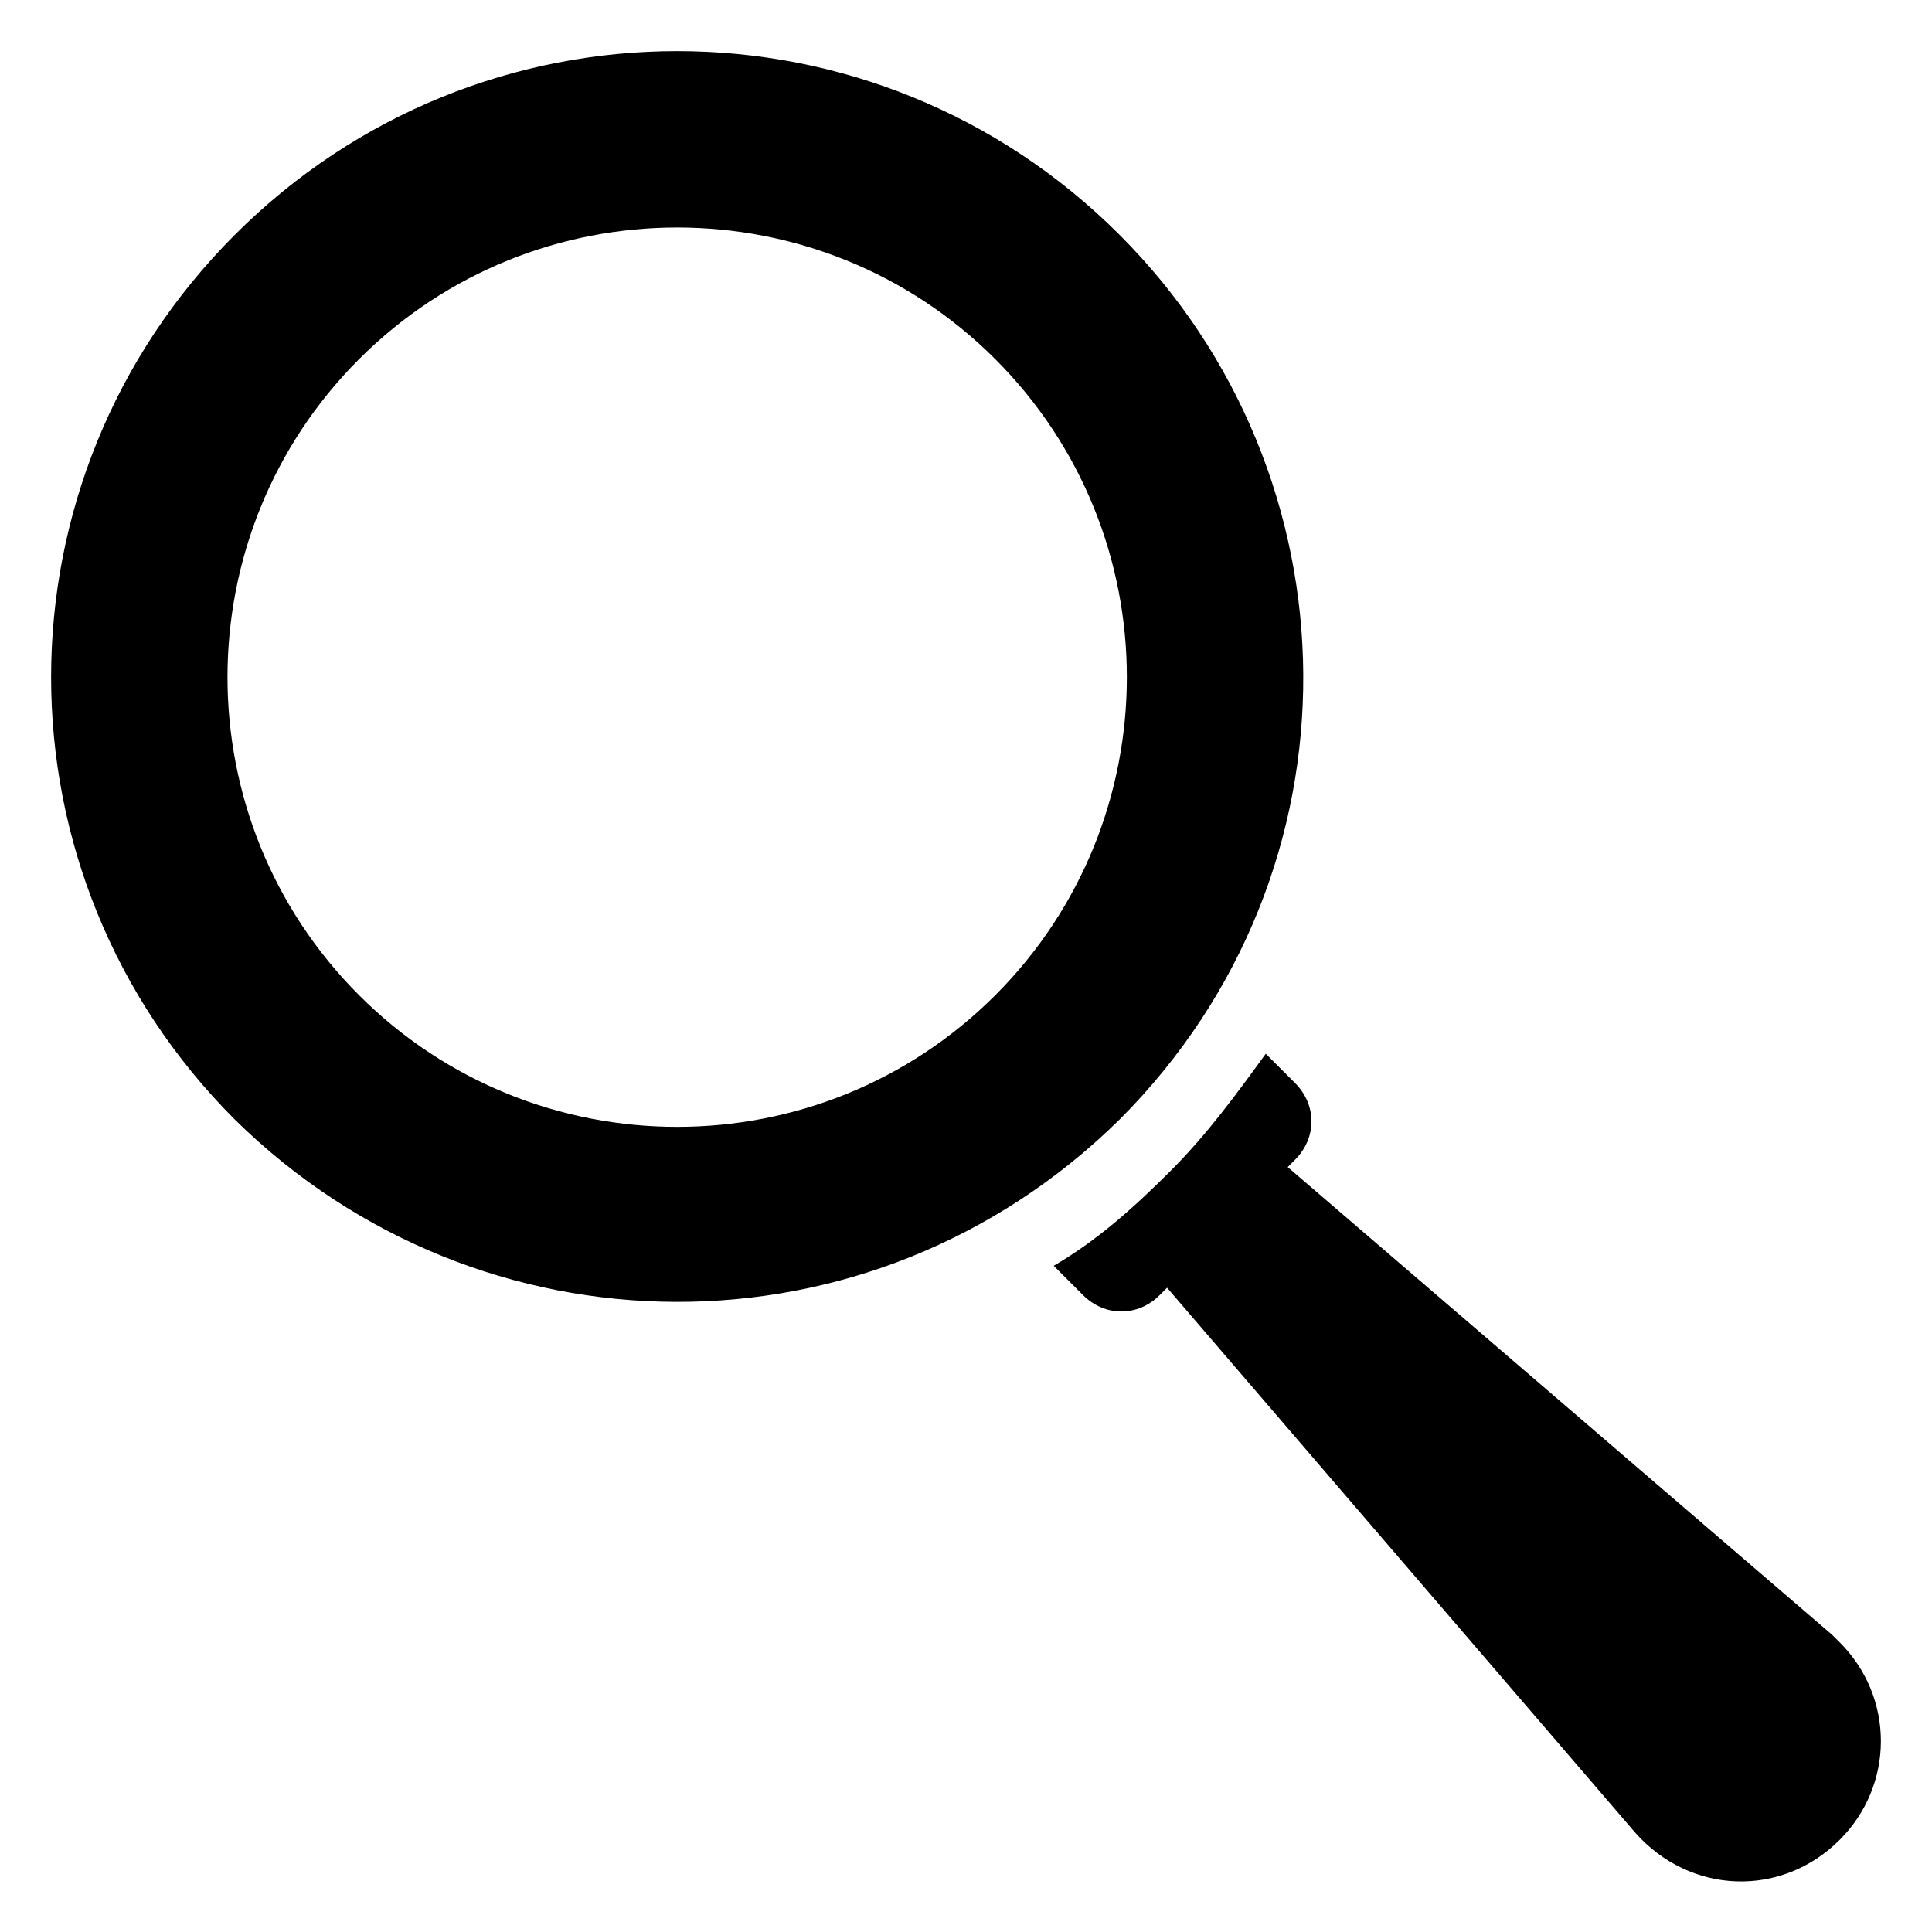
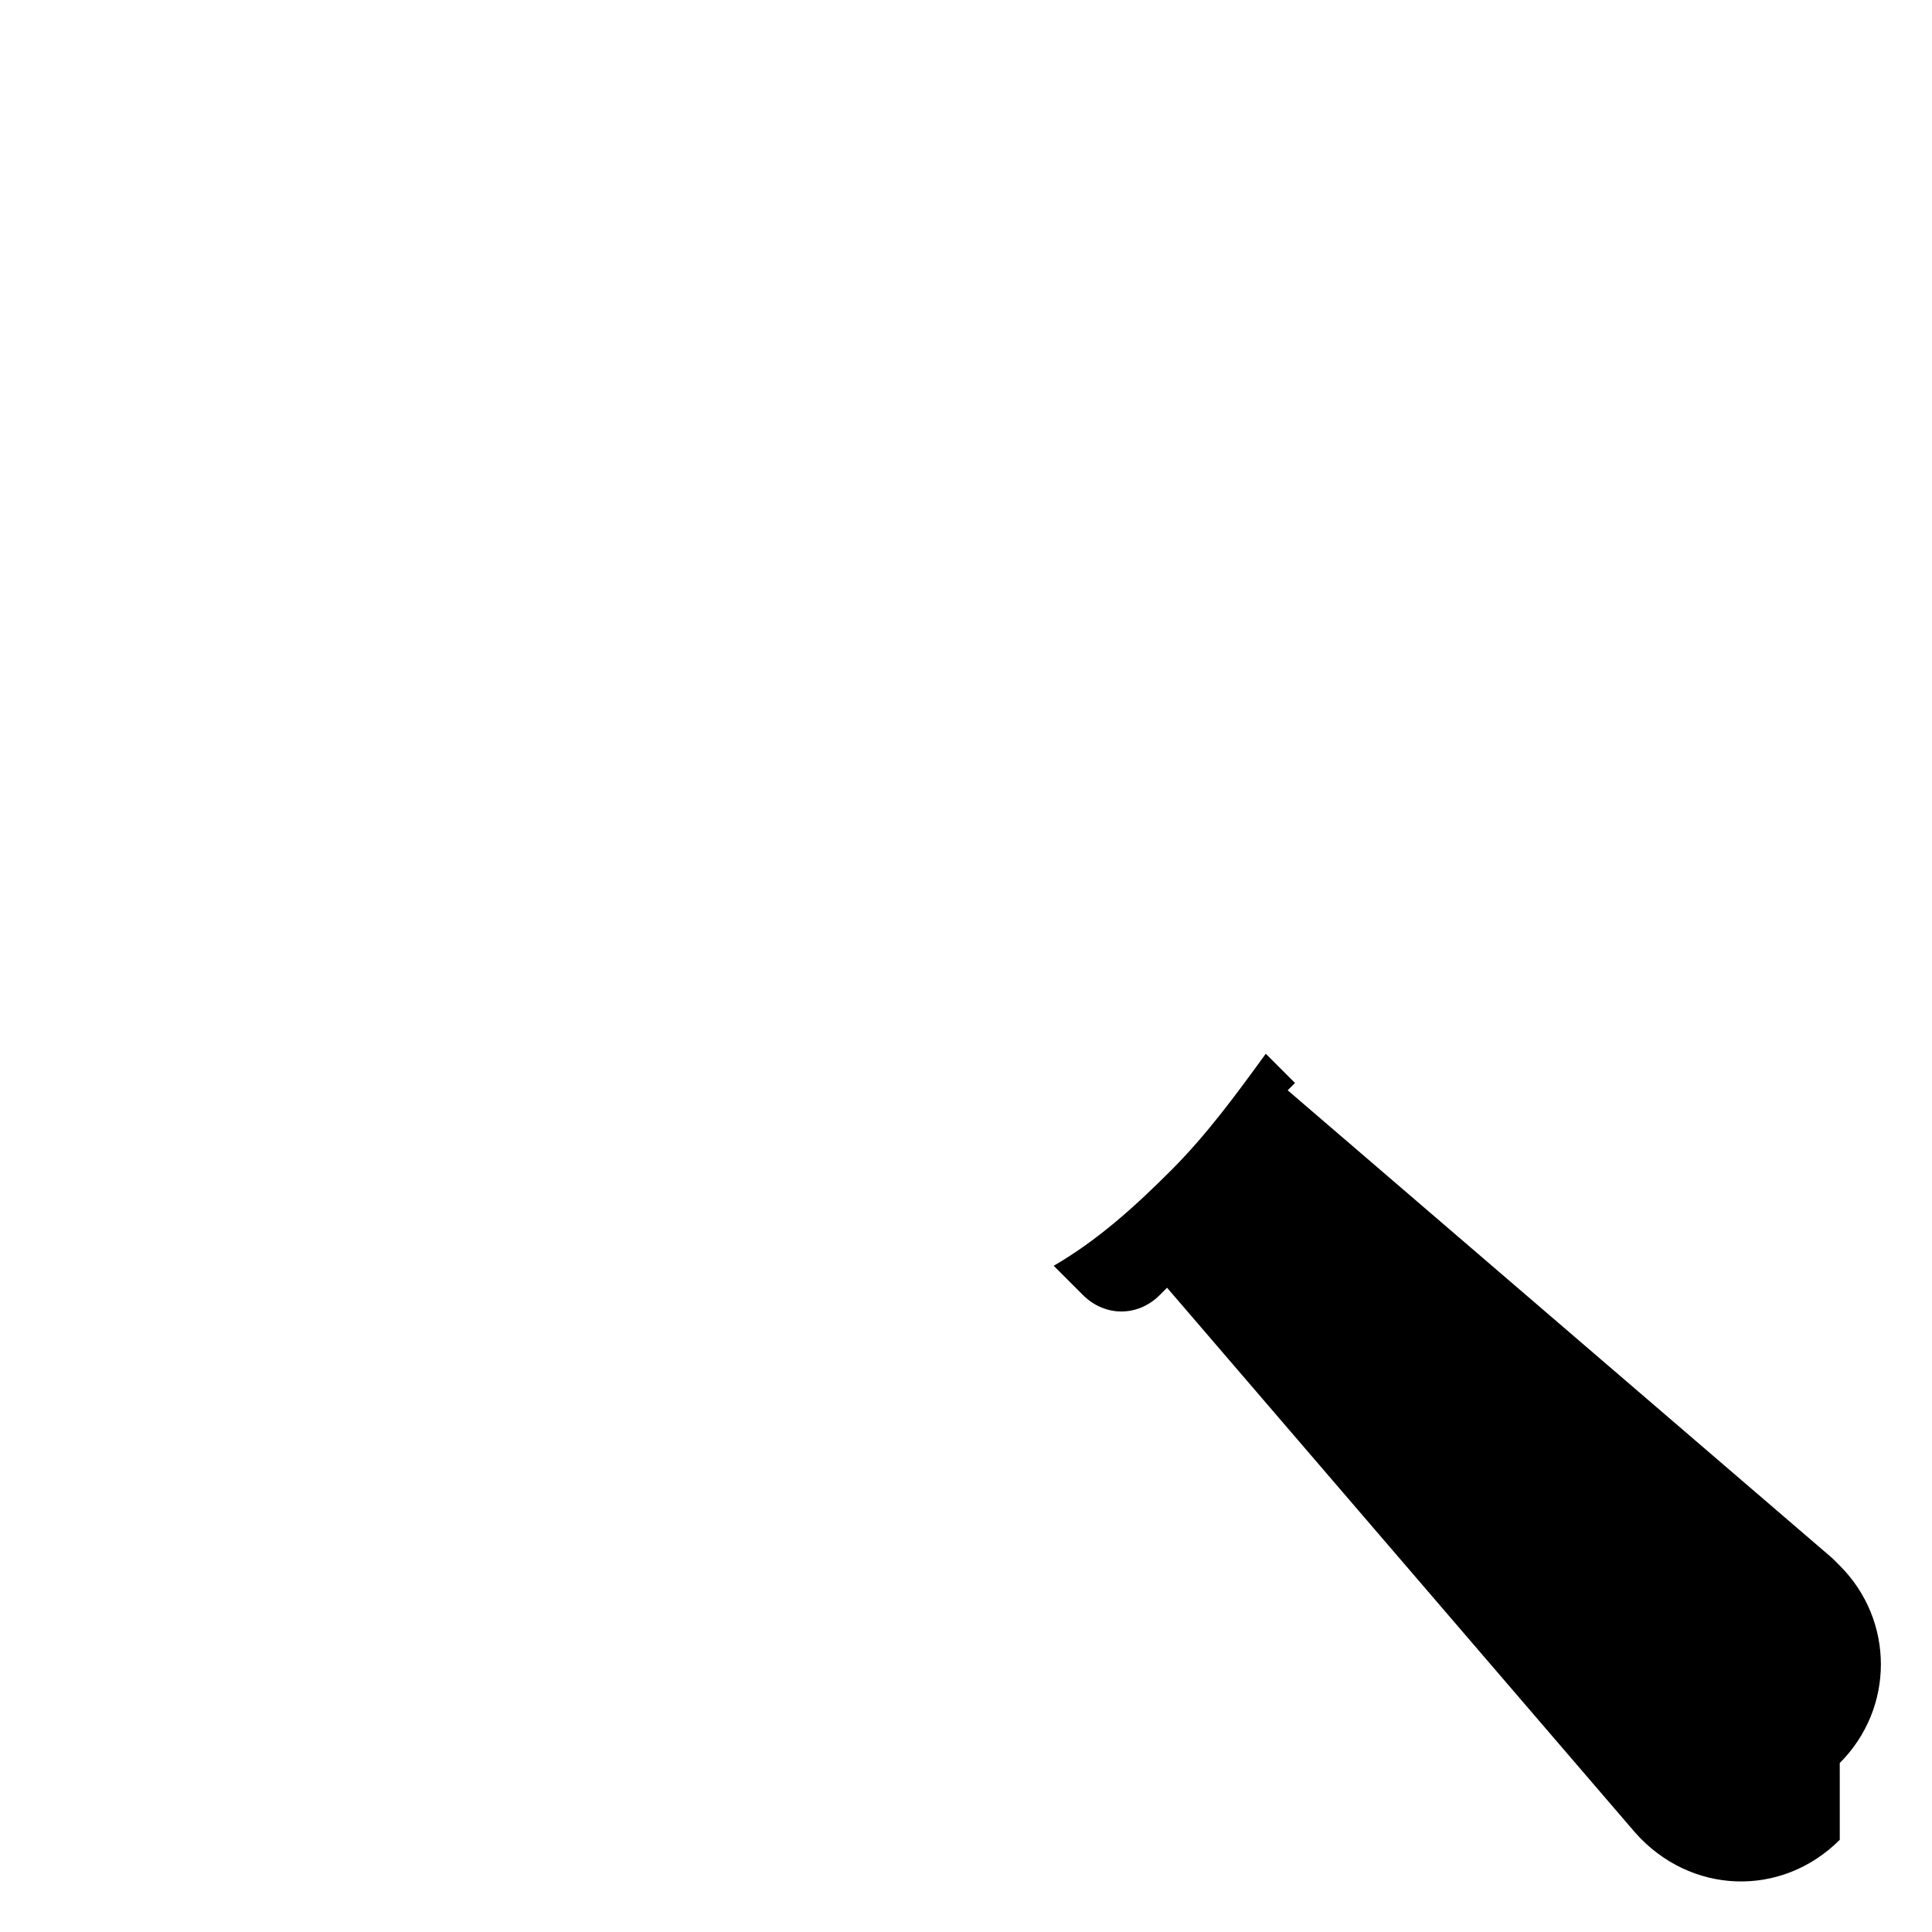
<svg xmlns="http://www.w3.org/2000/svg" fill="#000000" width="800px" height="800px" version="1.1" viewBox="144 144 512 512">
  <g>
-     <path d="m631.56 631.56c-15.5 15.5-39.723 14.531-54.258-1.938l-124.02-144.36-1.938 1.938c-5.812 5.812-14.531 5.812-20.348 0l-7.75-7.75c11.625-6.781 21.316-15.5 31.004-25.191 9.688-9.688 17.441-20.348 25.191-31.004l7.75 7.75c5.812 5.812 5.812 14.531 0 20.348l-1.938 1.938 144.36 124.02 1.938 1.938c14.535 14.531 14.535 37.785 0.004 52.32z" />
-     <path d="m440.69 206.23c-64.914-64.914-169.55-64.914-234.46 0-64.914 64.914-64.914 169.55 0 234.46 64.914 63.945 168.58 64.914 234.46 0 65.883-65.883 63.945-170.52 0-234.46zm-32.941 201.52c-46.504 46.504-122.08 46.504-168.58 0-46.508-46.508-46.508-122.08 0-168.58 46.504-46.504 122.08-46.504 168.58 0 46.504 46.504 46.504 122.07 0 168.58z" />
+     <path d="m631.56 631.56c-15.5 15.5-39.723 14.531-54.258-1.938l-124.02-144.36-1.938 1.938c-5.812 5.812-14.531 5.812-20.348 0l-7.75-7.75c11.625-6.781 21.316-15.5 31.004-25.191 9.688-9.688 17.441-20.348 25.191-31.004l7.75 7.75l-1.938 1.938 144.36 124.02 1.938 1.938c14.535 14.531 14.535 37.785 0.004 52.32z" />
  </g>
</svg>